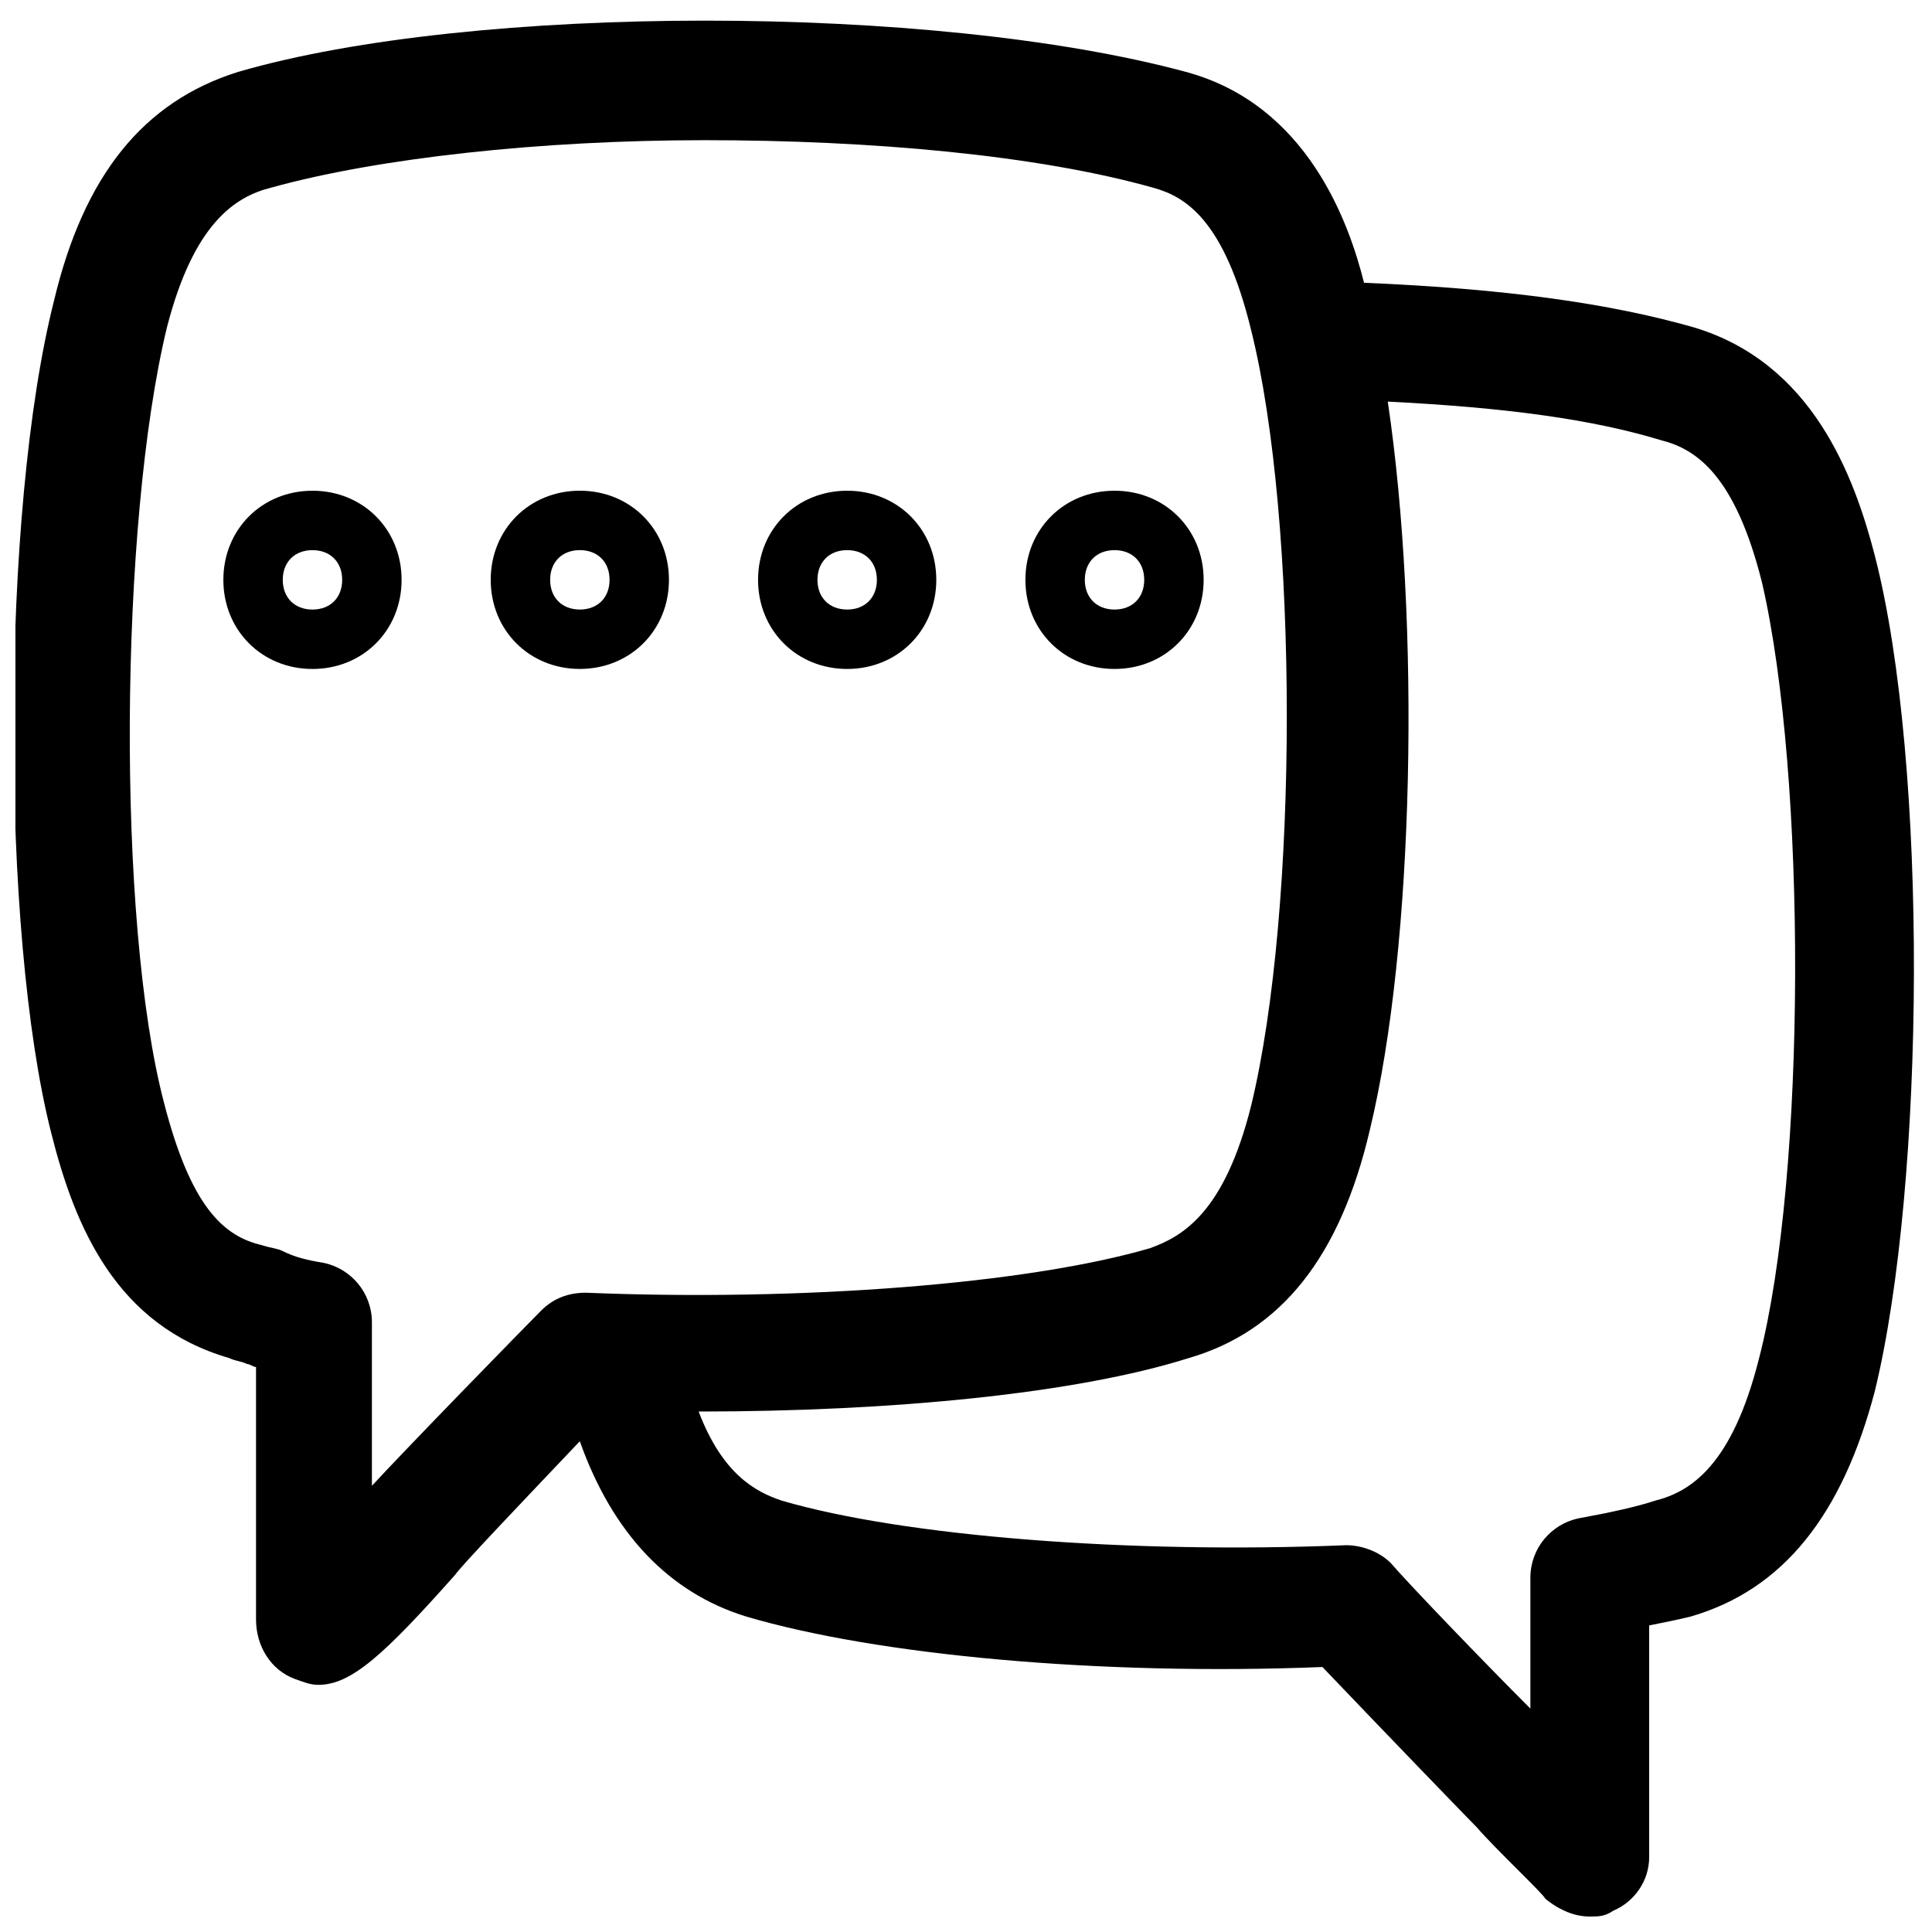
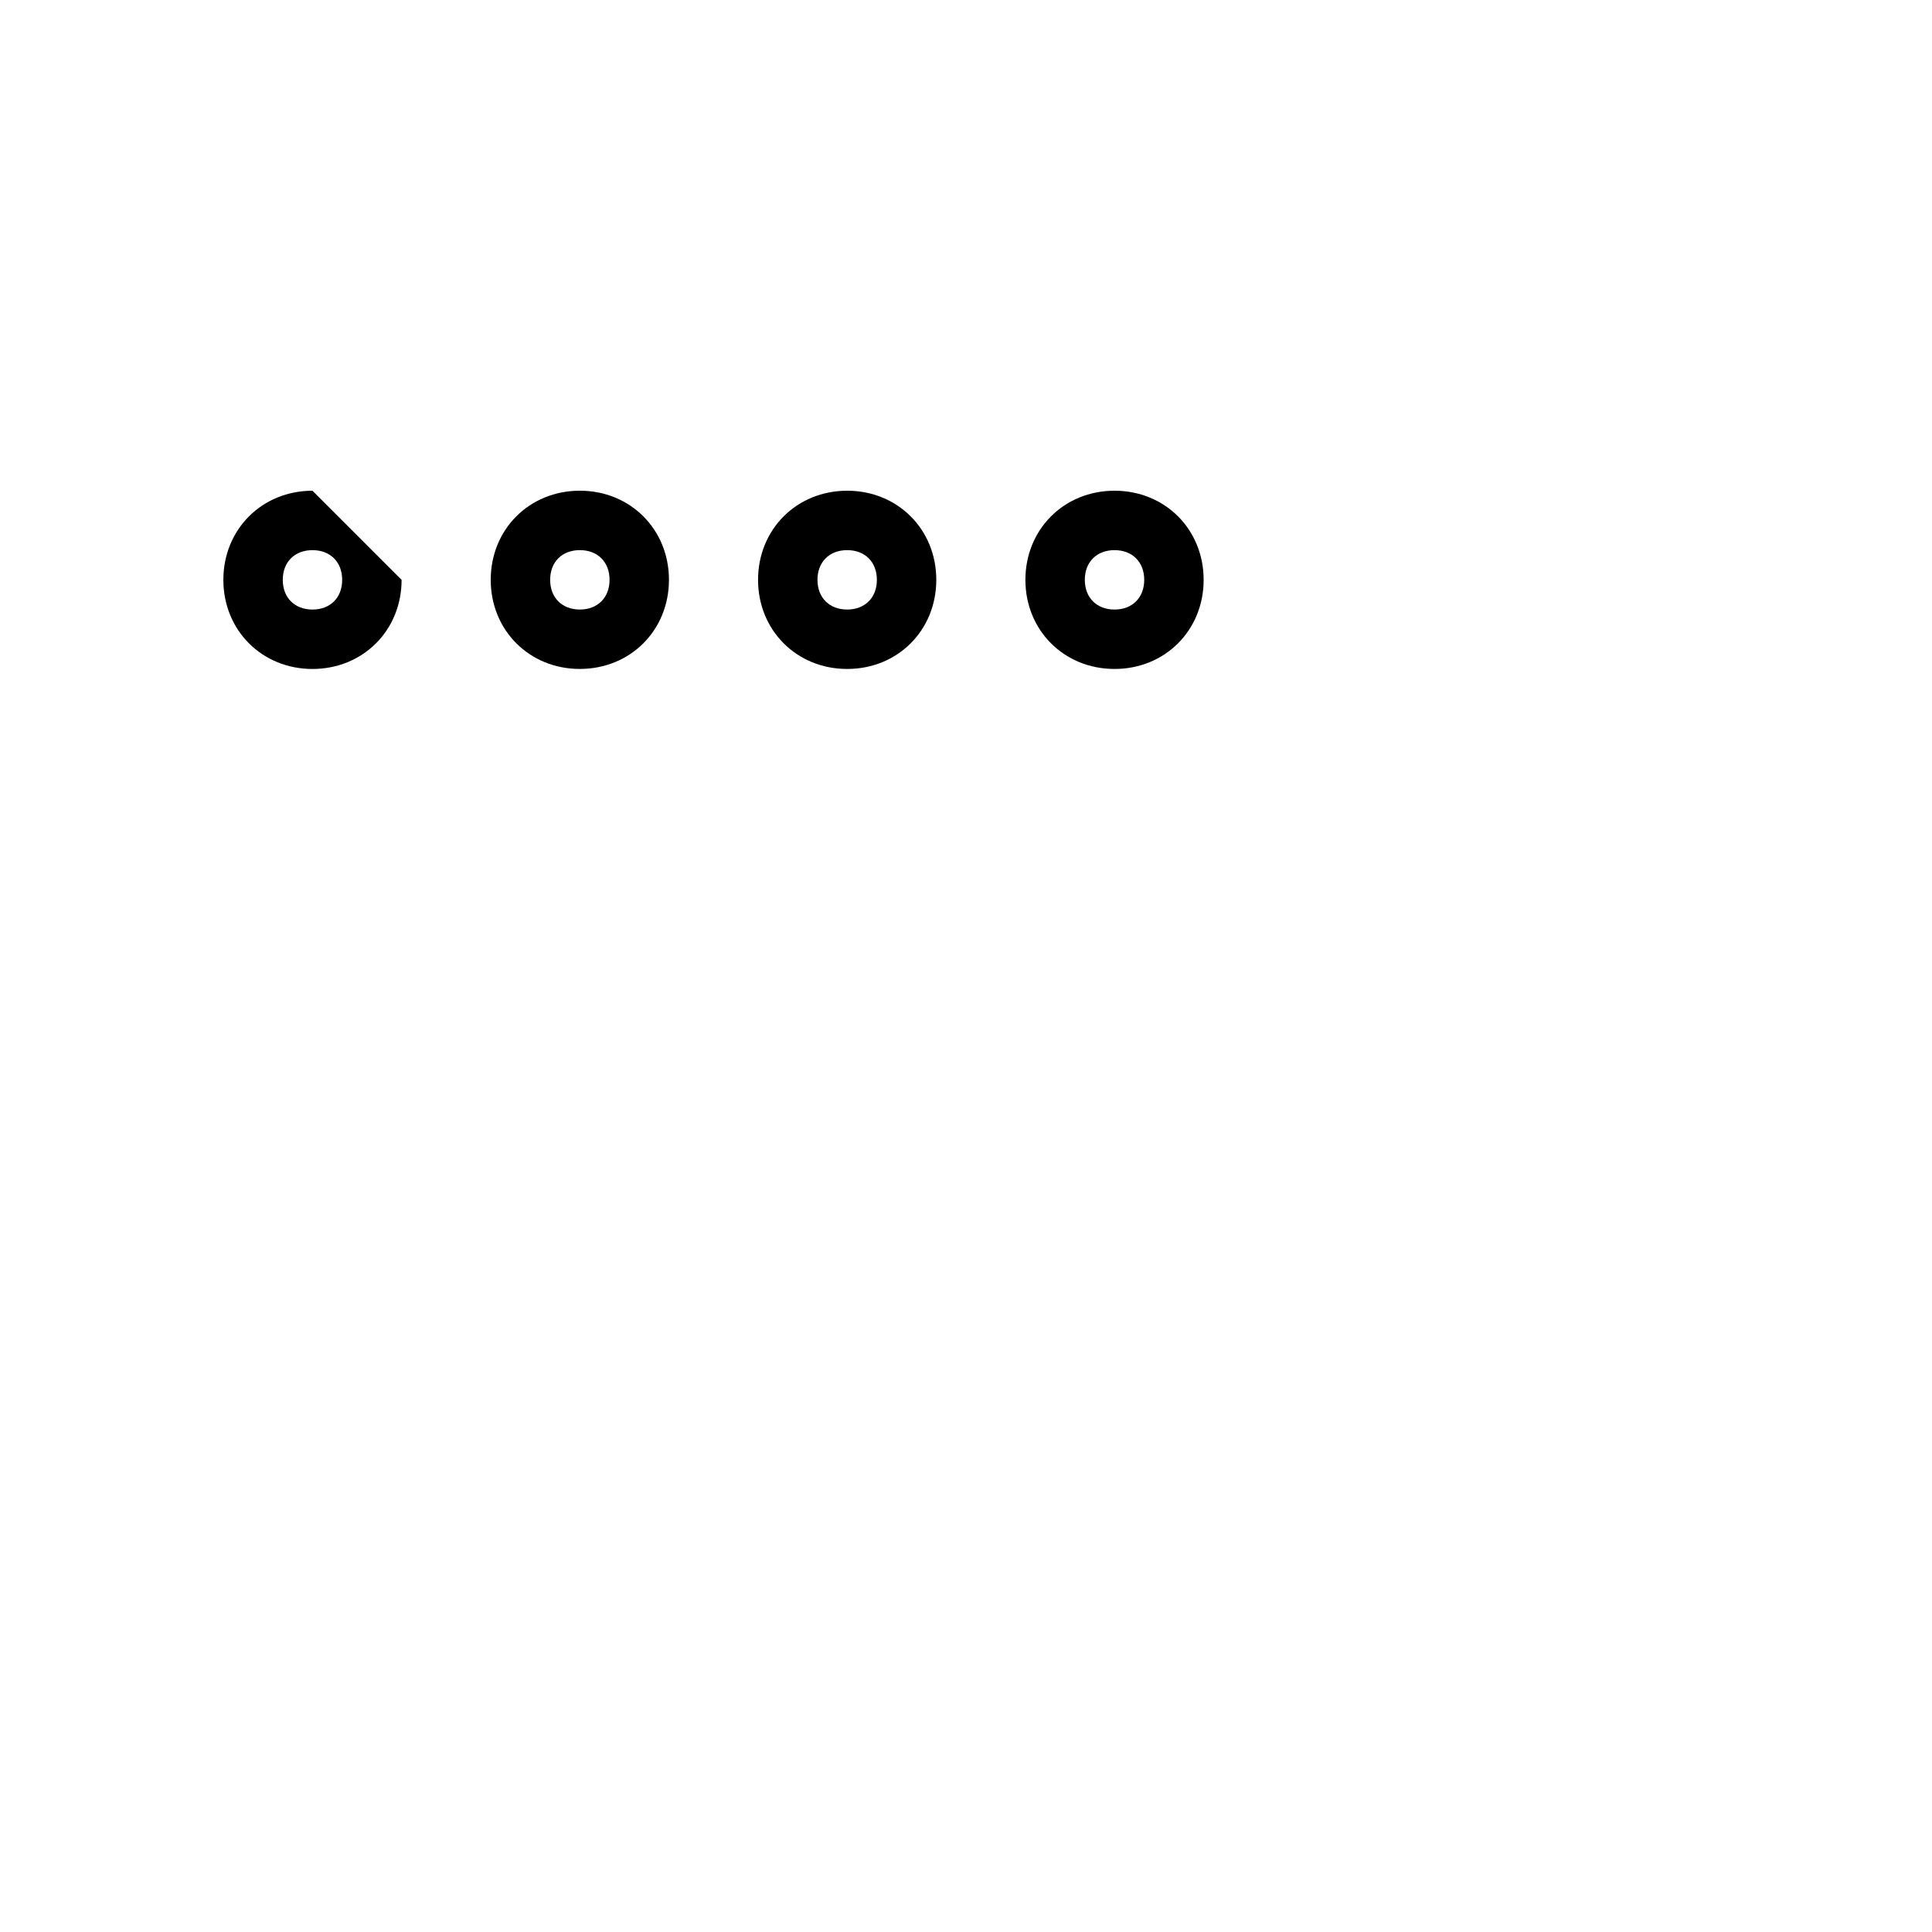
<svg xmlns="http://www.w3.org/2000/svg" width="800px" height="800px" version="1.1" viewBox="144 144 512 512">
  <defs>
    <clipPath id="a">
-       <path d="m148.09 149h503.81v502.9h-503.81z" />
-     </clipPath>
+       </clipPath>
  </defs>
  <g clip-path="url(#a)">
    <path d="m640.88 291.36c-5.512-21.254-16.531-51.168-48.02-60.613-22.043-6.297-49.594-10.234-87.379-11.809-3.938-15.742-14.957-47.23-47.23-55.891-66.914-18.105-188.93-18.105-251.12 0-25.191 7.871-40.938 27.551-48.809 60.613-14.168 55.891-14.168 167.68-0.789 220.42 6.297 25.191 17.32 51.168 47.23 59.828 1.574 0.789 3.148 0.789 4.723 1.574 0.789 0 1.574 0.789 2.363 0.789v66.91c0 7.086 3.938 13.383 10.234 15.742 2.363 0.789 3.938 1.574 6.297 1.574 8.66 0 17.32-7.871 36.211-29.125 1.578-2.363 18.109-19.68 33.066-35.426 8.66 24.402 23.617 40.148 44.082 46.445 34.637 10.234 93.676 15.742 152.72 13.383 16.531 17.32 38.574 40.148 40.934 42.508 4.723 5.512 18.105 18.105 18.105 18.895 3.934 3.148 7.871 4.723 11.809 4.723 2.363 0 3.938 0 6.297-1.574 5.512-2.363 9.445-7.871 9.445-14.168v-61.402c3.938-0.789 7.871-1.574 11.02-2.363 24.402-7.086 40.148-26.766 48.805-59.828 13.387-55.102 14.172-166.1 0.004-221.2zm-398.32 246.39v-43.297c0-7.871-5.512-14.168-12.594-15.742-4.723-0.789-7.871-1.574-11.02-3.148-1.574-0.789-3.148-0.789-5.512-1.574-10.234-2.363-18.895-10.234-25.98-37.785-12.594-48.02-11.809-153.5 0.789-205.46 7.082-27.551 18.105-34.637 27.551-37 28.34-7.871 71.637-12.594 114.93-12.594 44.082 0 88.168 3.938 118.87 12.594 8.66 2.363 18.895 8.66 25.977 37.785 12.594 50.383 12.594 153.5 0 205.46-7.086 28.34-18.105 34.637-26.766 37.785-32.273 9.445-92.102 14.168-149.57 11.809-4.723 0-8.66 1.574-11.809 4.723-3.93 3.938-36.203 37-44.863 46.445zm367.62-33.848c-7.086 28.34-18.105 35.426-27.551 37.785-4.723 1.574-11.809 3.148-20.469 4.723-7.086 1.574-12.594 7.871-12.594 15.742v34.641c-12.594-12.594-32.273-33.062-37-38.574-3.148-3.148-7.871-4.723-11.809-4.723-57.465 2.363-117.29-2.363-149.57-11.809-7.086-2.363-15.742-7.086-22.043-23.617 51.168 0 99.977-4.723 129.89-14.168 24.402-7.086 40.148-26.766 48.02-60.613 11.809-48.805 13.383-134.61 4.723-192.86 31.488 1.574 54.316 4.723 72.422 10.234 9.445 2.363 19.68 9.445 26.766 37.785 11.816 51.164 11.816 156.65-0.781 205.46z" />
  </g>
-   <path d="m226.81 274.05c-13.383 0-23.617 10.234-23.617 23.617 0 13.383 10.234 23.617 23.617 23.617s23.617-10.234 23.617-23.617c0-13.383-10.234-23.617-23.617-23.617zm0 31.488c-4.723 0-7.871-3.148-7.871-7.871 0-4.723 3.148-7.871 7.871-7.871s7.871 3.148 7.871 7.871c0.004 4.723-3.144 7.871-7.871 7.871z" />
+   <path d="m226.81 274.05c-13.383 0-23.617 10.234-23.617 23.617 0 13.383 10.234 23.617 23.617 23.617s23.617-10.234 23.617-23.617zm0 31.488c-4.723 0-7.871-3.148-7.871-7.871 0-4.723 3.148-7.871 7.871-7.871s7.871 3.148 7.871 7.871c0.004 4.723-3.144 7.871-7.871 7.871z" />
  <path d="m321.28 297.66c0-13.383-10.234-23.617-23.617-23.617-13.383 0-23.617 10.234-23.617 23.617 0 13.383 10.234 23.617 23.617 23.617 13.383-0.004 23.617-10.238 23.617-23.617zm-23.613 7.871c-4.723 0-7.871-3.148-7.871-7.871 0-4.723 3.148-7.871 7.871-7.871 4.723 0 7.871 3.148 7.871 7.871 0 4.723-3.148 7.871-7.871 7.871z" />
  <path d="m368.51 321.28c13.383 0 23.617-10.234 23.617-23.617 0-13.383-10.234-23.617-23.617-23.617-13.383 0-23.617 10.234-23.617 23.617 0 13.383 10.234 23.617 23.617 23.617zm0-31.488c4.723 0 7.871 3.148 7.871 7.871s-3.148 7.871-7.871 7.871c-4.723 0-7.871-3.148-7.871-7.871-0.004-4.723 3.148-7.871 7.871-7.871z" />
  <path d="m439.36 321.28c13.383 0 23.617-10.234 23.617-23.617 0-13.383-10.234-23.617-23.617-23.617s-23.617 10.234-23.617 23.617c0 13.383 10.234 23.617 23.617 23.617zm0-31.488c4.723 0 7.871 3.148 7.871 7.871s-3.148 7.871-7.871 7.871-7.871-3.148-7.871-7.871 3.148-7.871 7.871-7.871z" />
</svg>